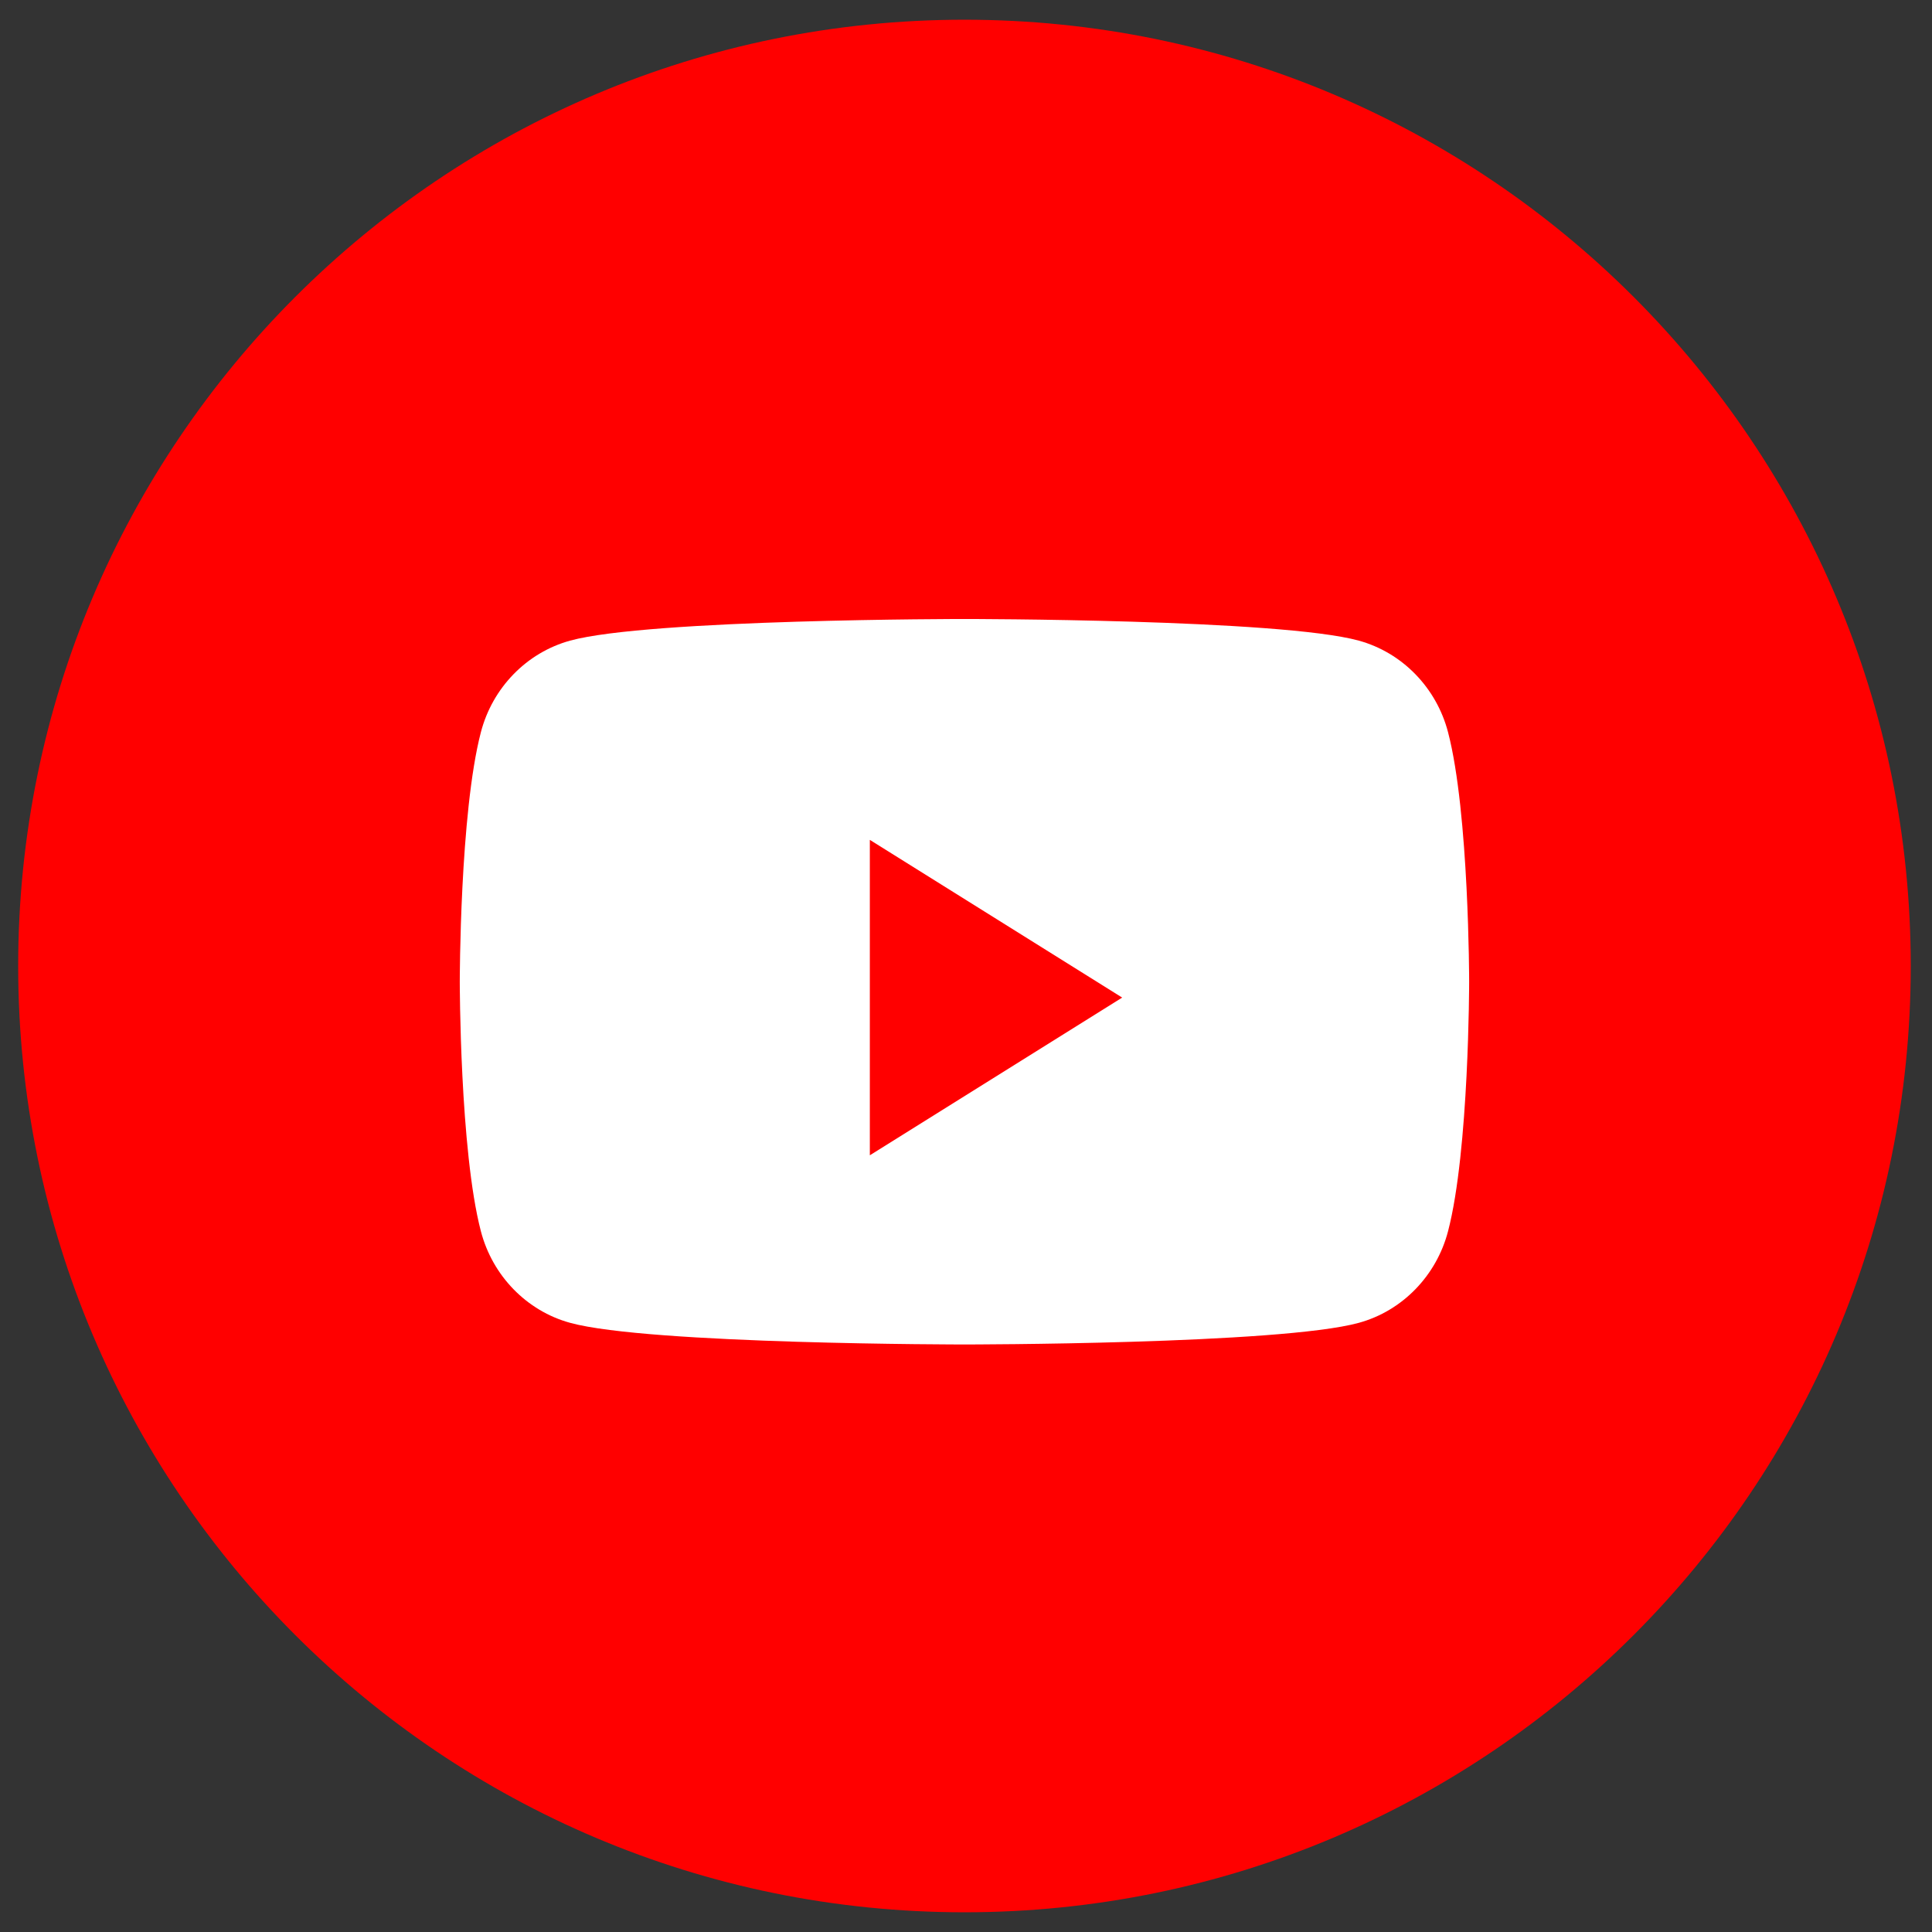
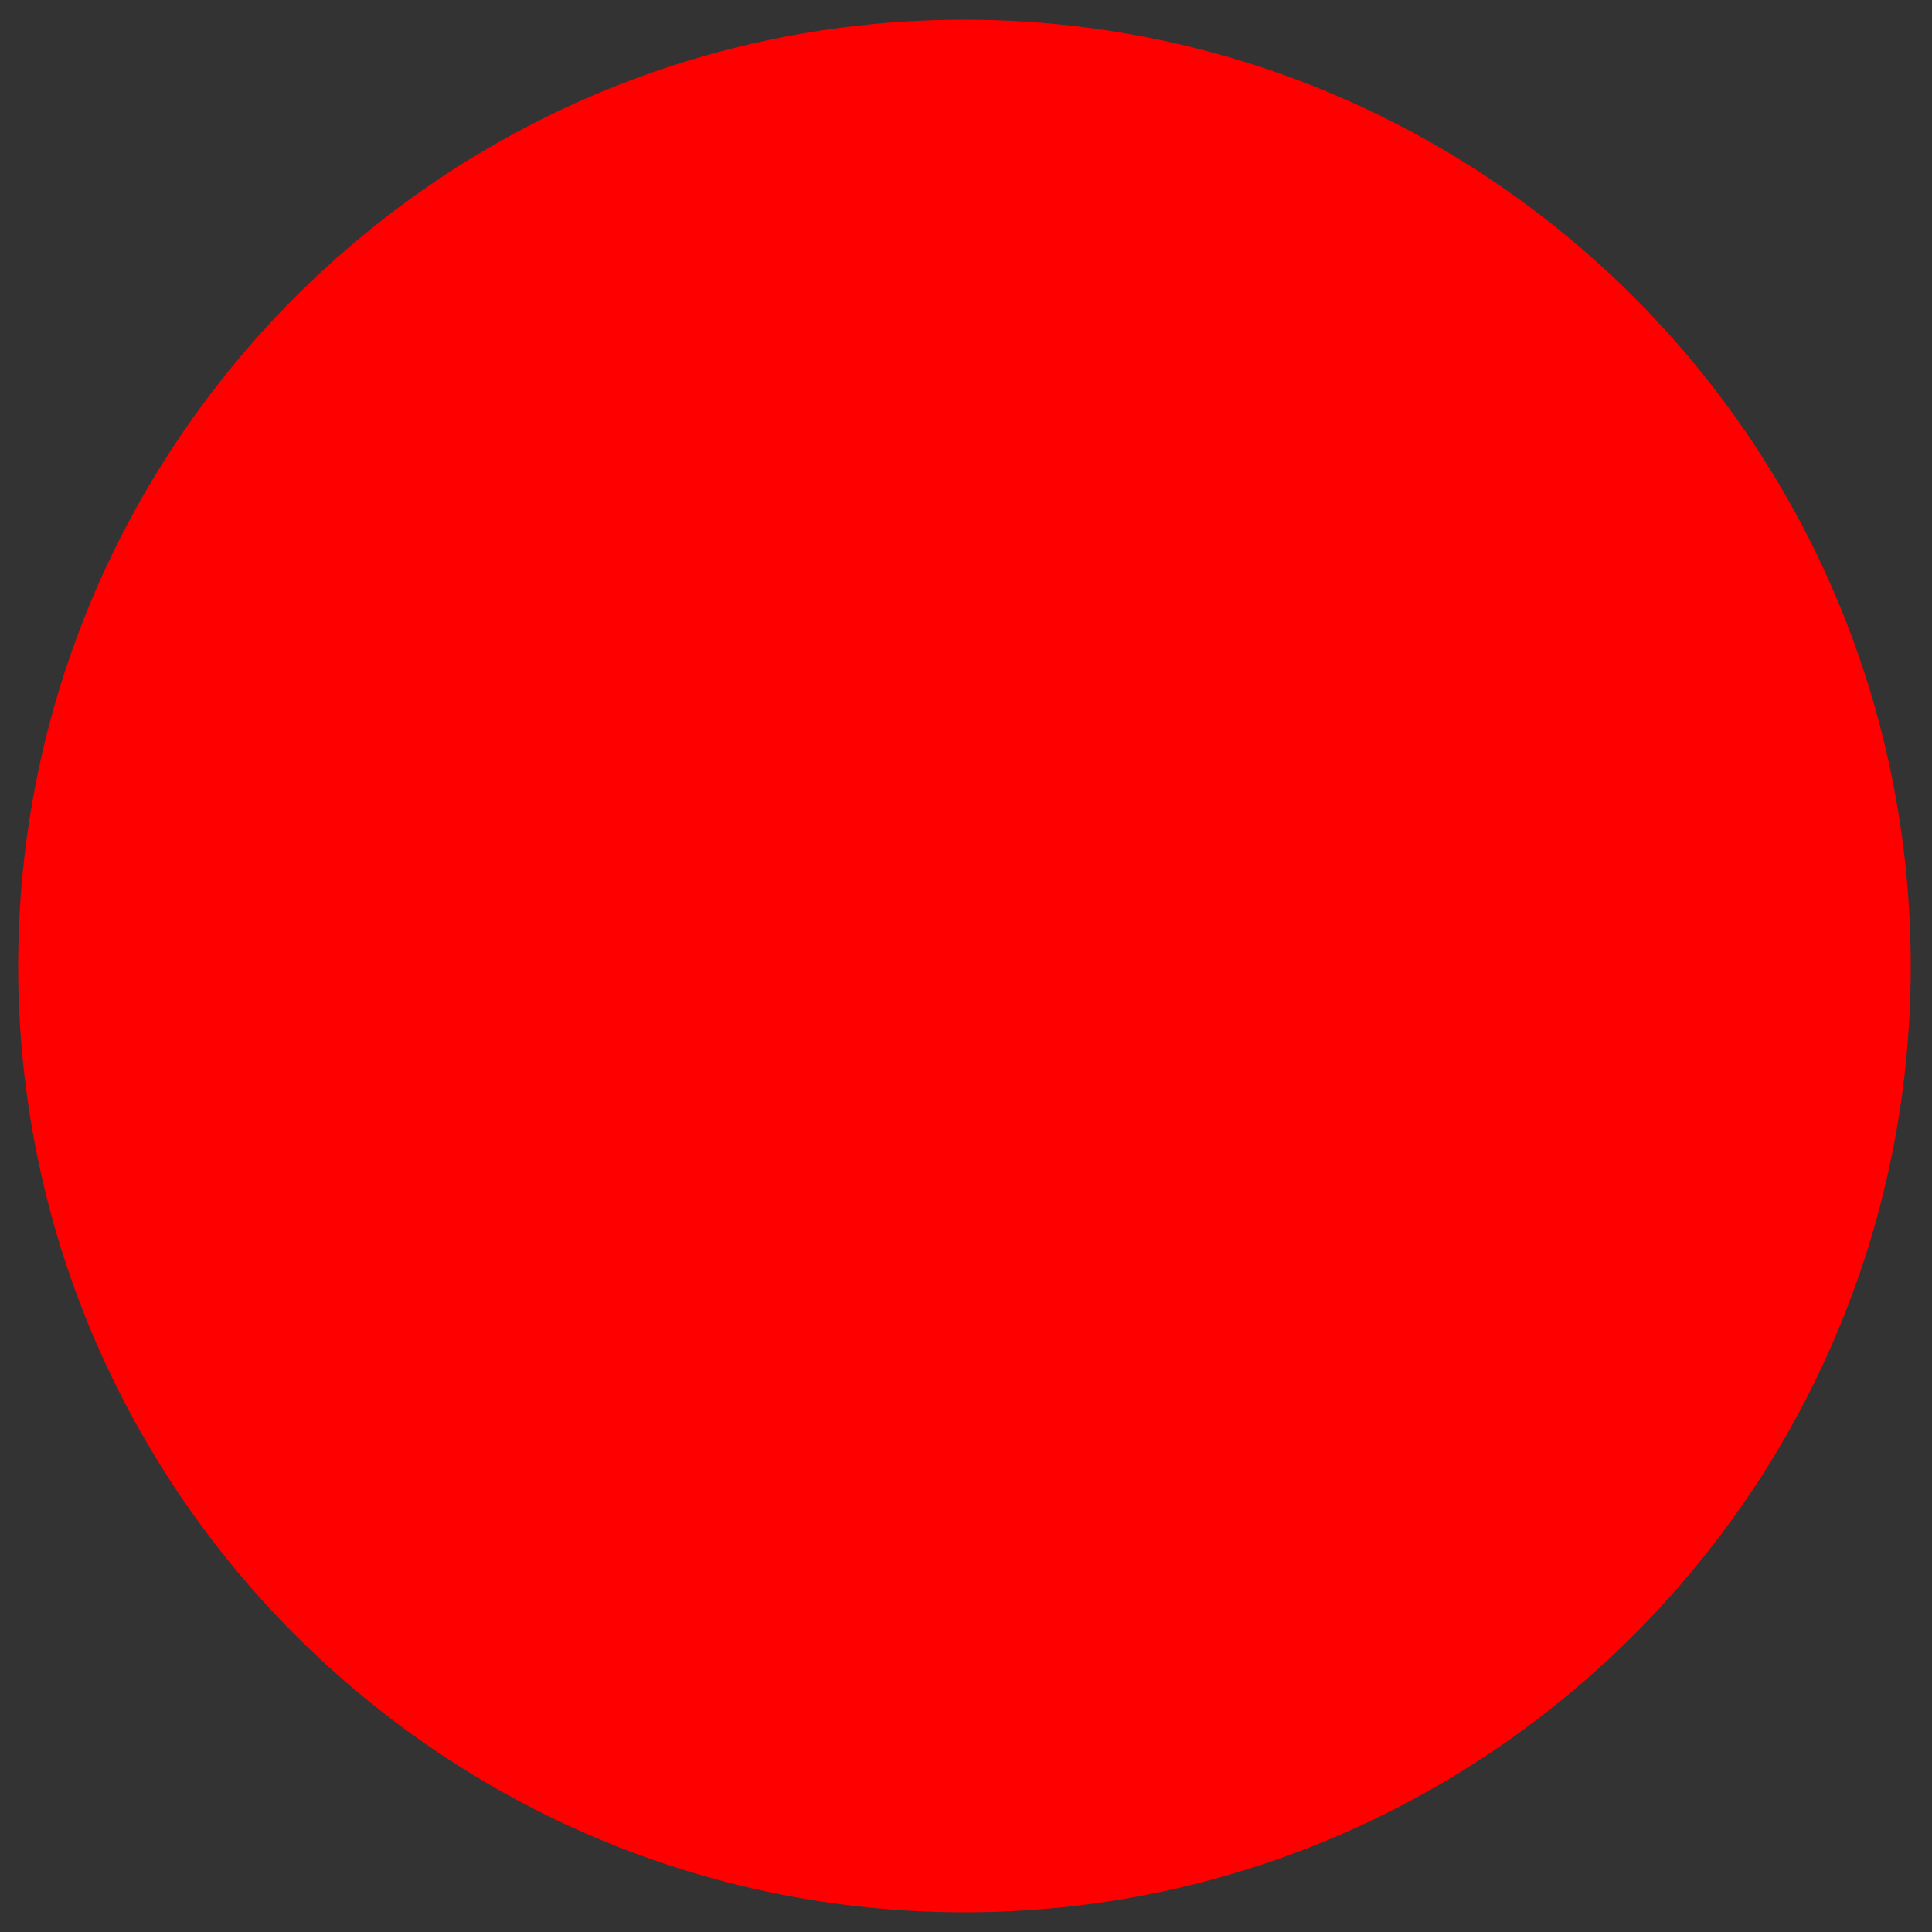
<svg xmlns="http://www.w3.org/2000/svg" width="49" height="49" viewBox="0 0 49 49" fill="none">
  <rect x="0" y="0" width="49" height="49" fill="#333333" stroke="none" />
  <path d="M0.461 24.5C0.461 11.245 11.206 0.5 24.461 0.5C37.716 0.5 48.461 11.245 48.461 24.5C48.461 37.755 37.716 48.5 24.461 48.5C11.206 48.5 0.461 37.755 0.461 24.5Z" fill="#FF0000" />
-   <path d="M36.726 18.572C36.432 17.441 35.564 16.551 34.463 16.248C32.467 15.699 24.461 15.699 24.461 15.699C24.461 15.699 16.456 15.699 14.459 16.248C13.358 16.551 12.49 17.441 12.196 18.572C11.661 20.622 11.661 24.899 11.661 24.899C11.661 24.899 11.661 29.176 12.196 31.226C12.49 32.357 13.358 33.248 14.459 33.55C16.456 34.099 24.461 34.099 24.461 34.099C24.461 34.099 32.467 34.099 34.463 33.55C35.564 33.248 36.432 32.357 36.726 31.226C37.261 29.176 37.261 24.899 37.261 24.899C37.261 24.899 37.261 20.622 36.726 18.572Z" fill="white" />
-   <path d="M22.061 29.301V21.301L28.461 25.301L22.061 29.301Z" fill="#FF0000" />
+   <path d="M22.061 29.301V21.301L28.461 25.301Z" fill="#FF0000" />
</svg>